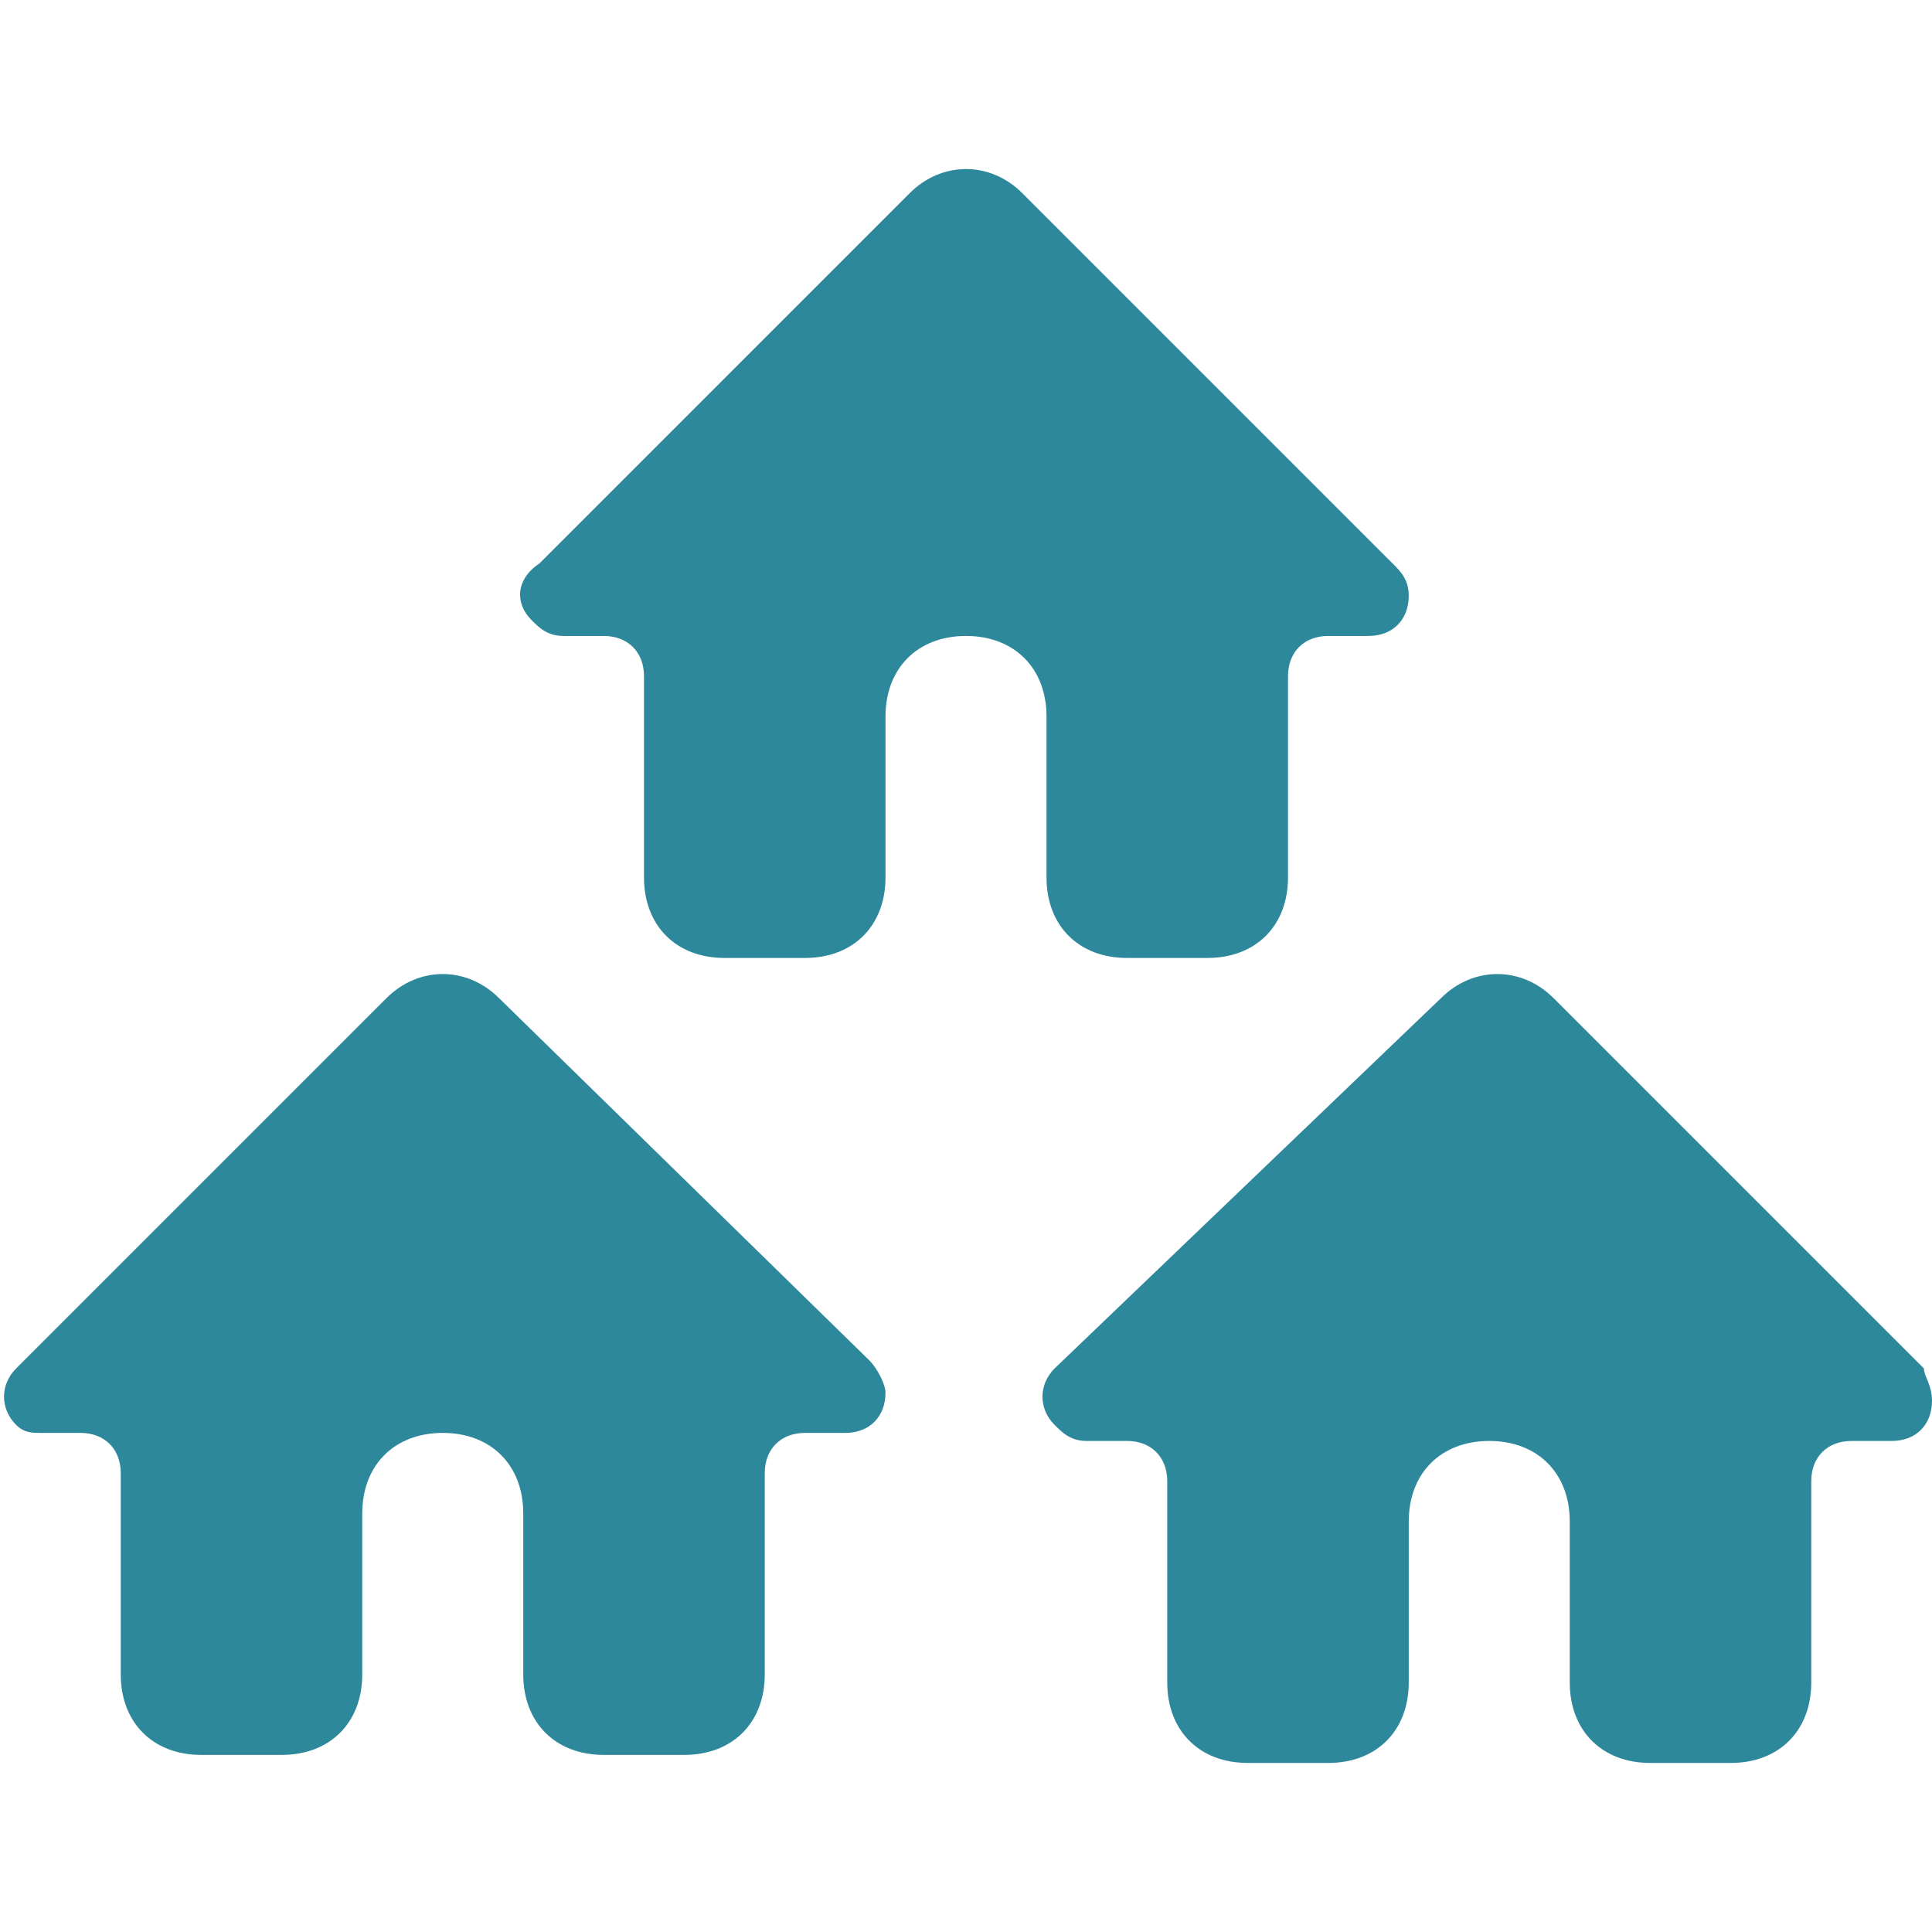
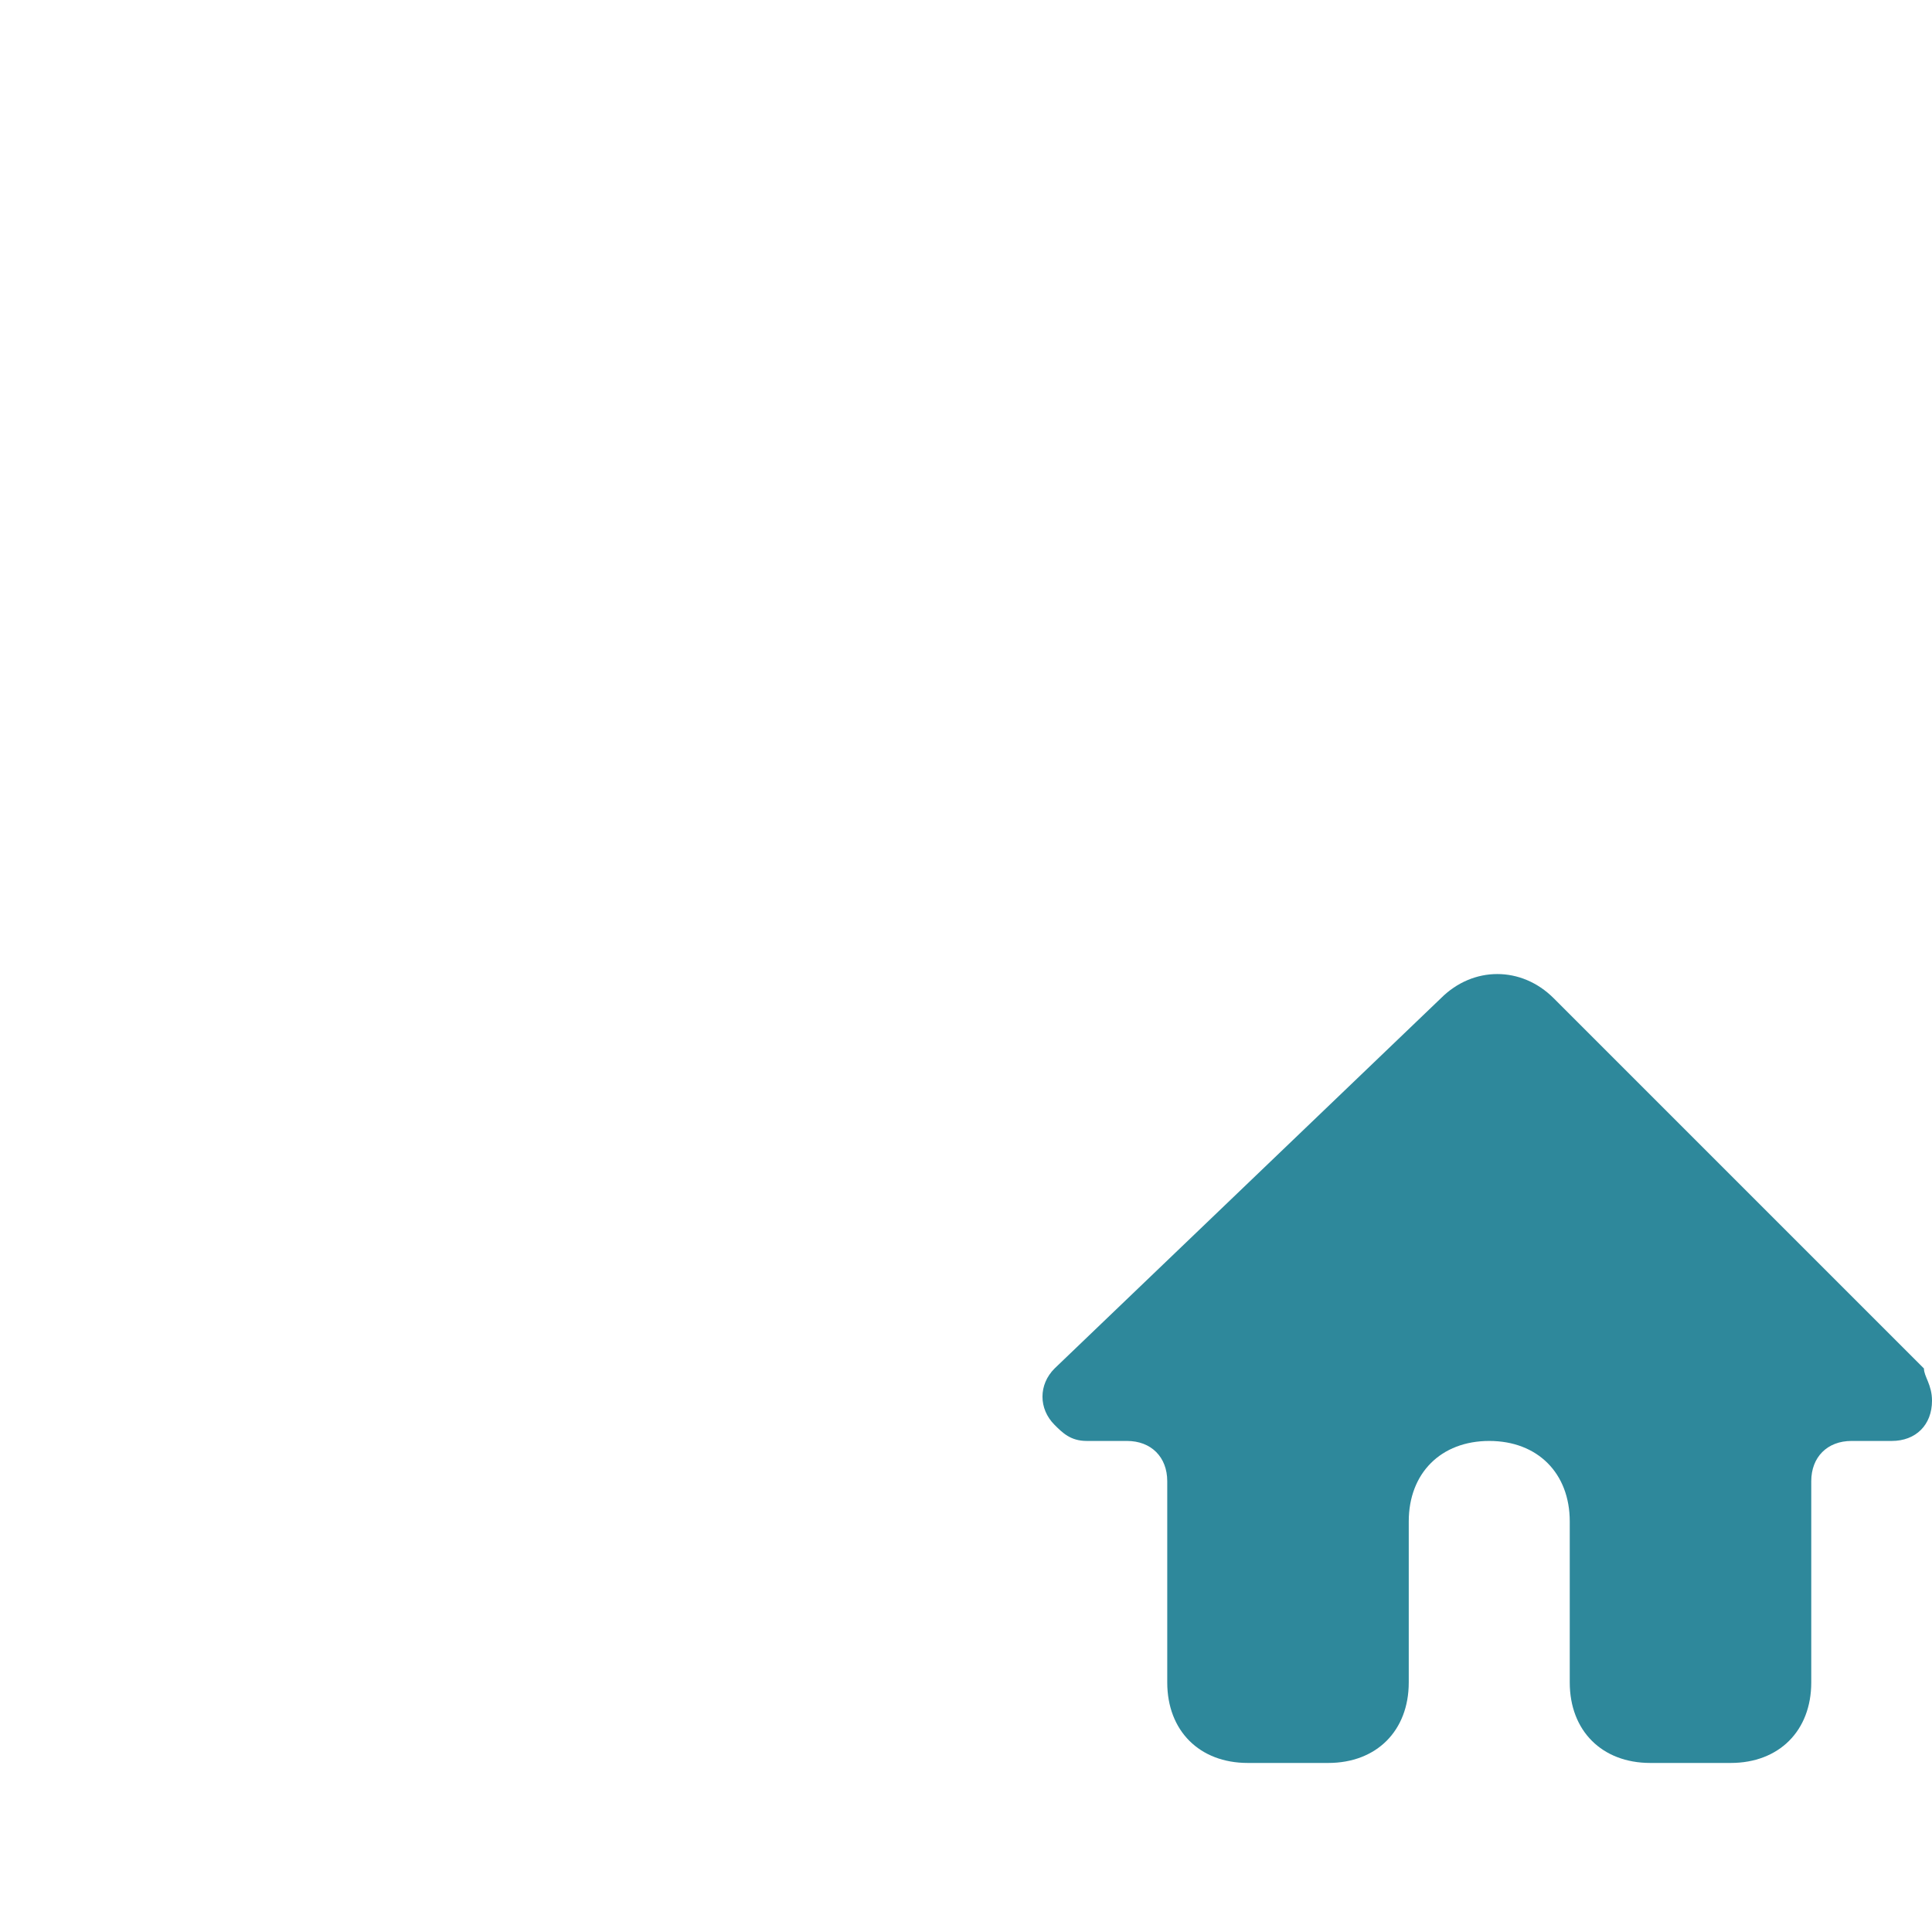
<svg xmlns="http://www.w3.org/2000/svg" version="1.1" id="Ebene_1" x="0px" y="0px" viewBox="0 0 24 24" style="enable-background:new 0 0 24 24;" xml:space="preserve">
  <style type="text/css">
	.st0{fill:#2E889B;}
</style>
  <g>
-     <path class="st0" d="M6.2,12.4c-0.4-0.4-1-0.4-1.4,0l0,0L0.2,17c-0.2,0.2-0.2,0.5,0,0.7c0.1,0.1,0.2,0.1,0.3,0.1H1   c0.3,0,0.5,0.2,0.5,0.5v2.5c0,0.6,0.4,1,1,1h1c0.6,0,1-0.4,1-1v-2c0-0.6,0.4-1,1-1s1,0.4,1,1v2c0,0.6,0.4,1,1,1h1c0.6,0,1-0.4,1-1   v-2.5c0-0.3,0.2-0.5,0.5-0.5h0.5c0.3,0,0.5-0.2,0.5-0.5c0-0.1-0.1-0.3-0.2-0.4L6.2,12.4z" />
    <path class="st0" d="M23.9,17l-4.6-4.6c-0.4-0.4-1-0.4-1.4,0l0,0L13.1,17c-0.2,0.2-0.2,0.5,0,0.7c0.1,0.1,0.2,0.2,0.4,0.2H14   c0.3,0,0.5,0.2,0.5,0.5v2.5c0,0.6,0.4,1,1,1h1c0.6,0,1-0.4,1-1v-2c0-0.6,0.4-1,1-1s1,0.4,1,1v2c0,0.6,0.4,1,1,1h1c0.6,0,1-0.4,1-1   v-2.5c0-0.3,0.2-0.5,0.5-0.5h0.5c0.3,0,0.5-0.2,0.5-0.5C24,17.2,23.9,17.1,23.9,17z" />
-     <path class="st0" d="M13,10.9c0,0.6,0.4,1,1,1h1c0.6,0,1-0.4,1-1V8.4c0-0.3,0.2-0.5,0.5-0.5H17c0.3,0,0.5-0.2,0.5-0.5   c0-0.2-0.1-0.3-0.2-0.4l-4.6-4.6c-0.4-0.4-1-0.4-1.4,0l0,0L6.7,7C6.4,7.2,6.4,7.5,6.6,7.7C6.7,7.8,6.8,7.9,7,7.9h0.5   C7.8,7.9,8,8.1,8,8.4v2.5c0,0.6,0.4,1,1,1h1c0.6,0,1-0.4,1-1v-2c0-0.6,0.4-1,1-1s1,0.4,1,1V10.9z" />
  </g>
</svg>